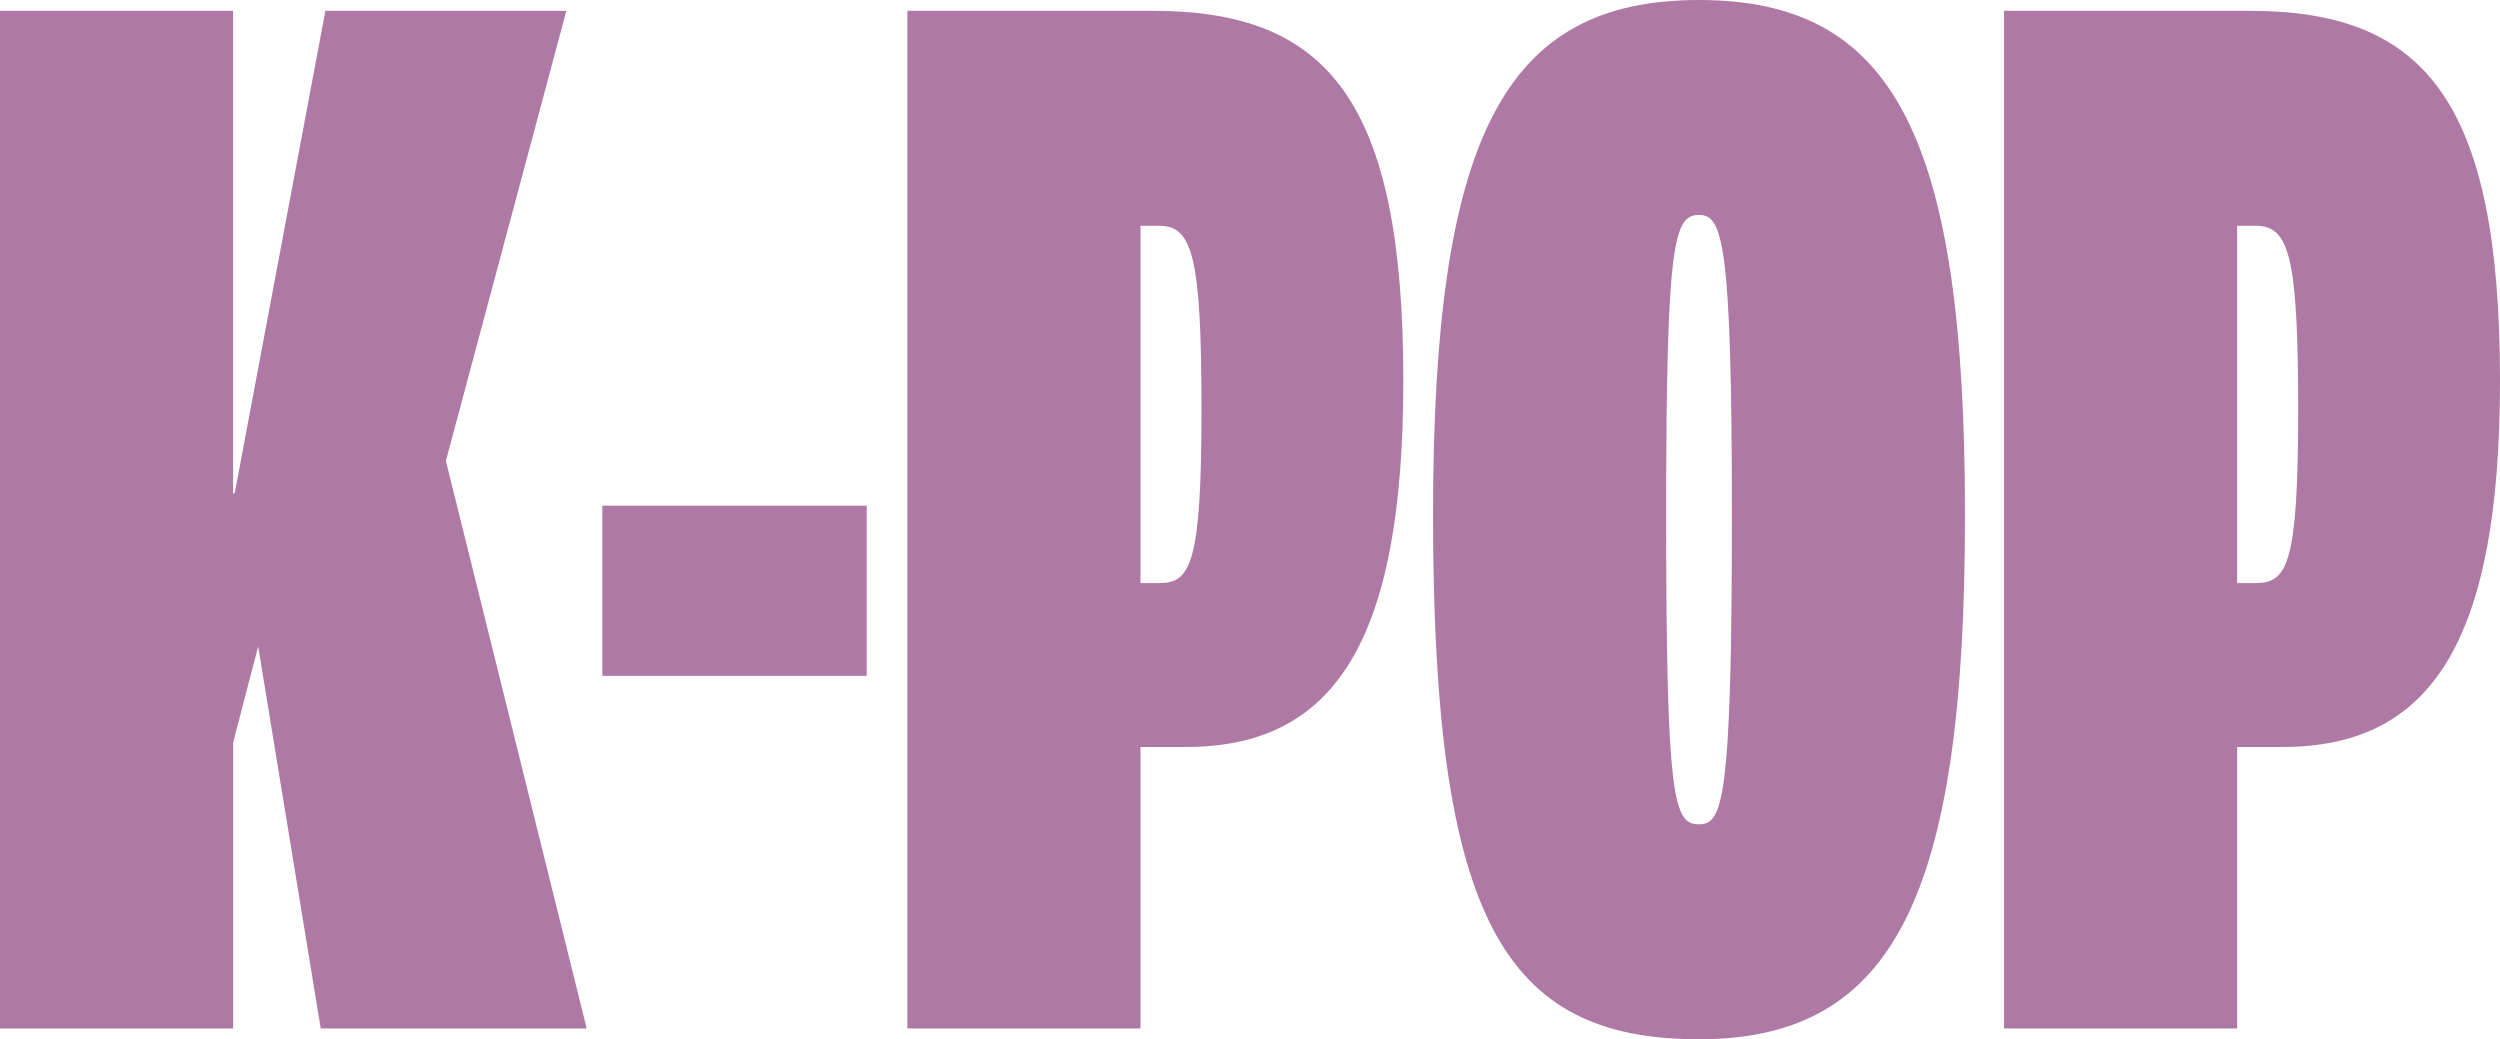
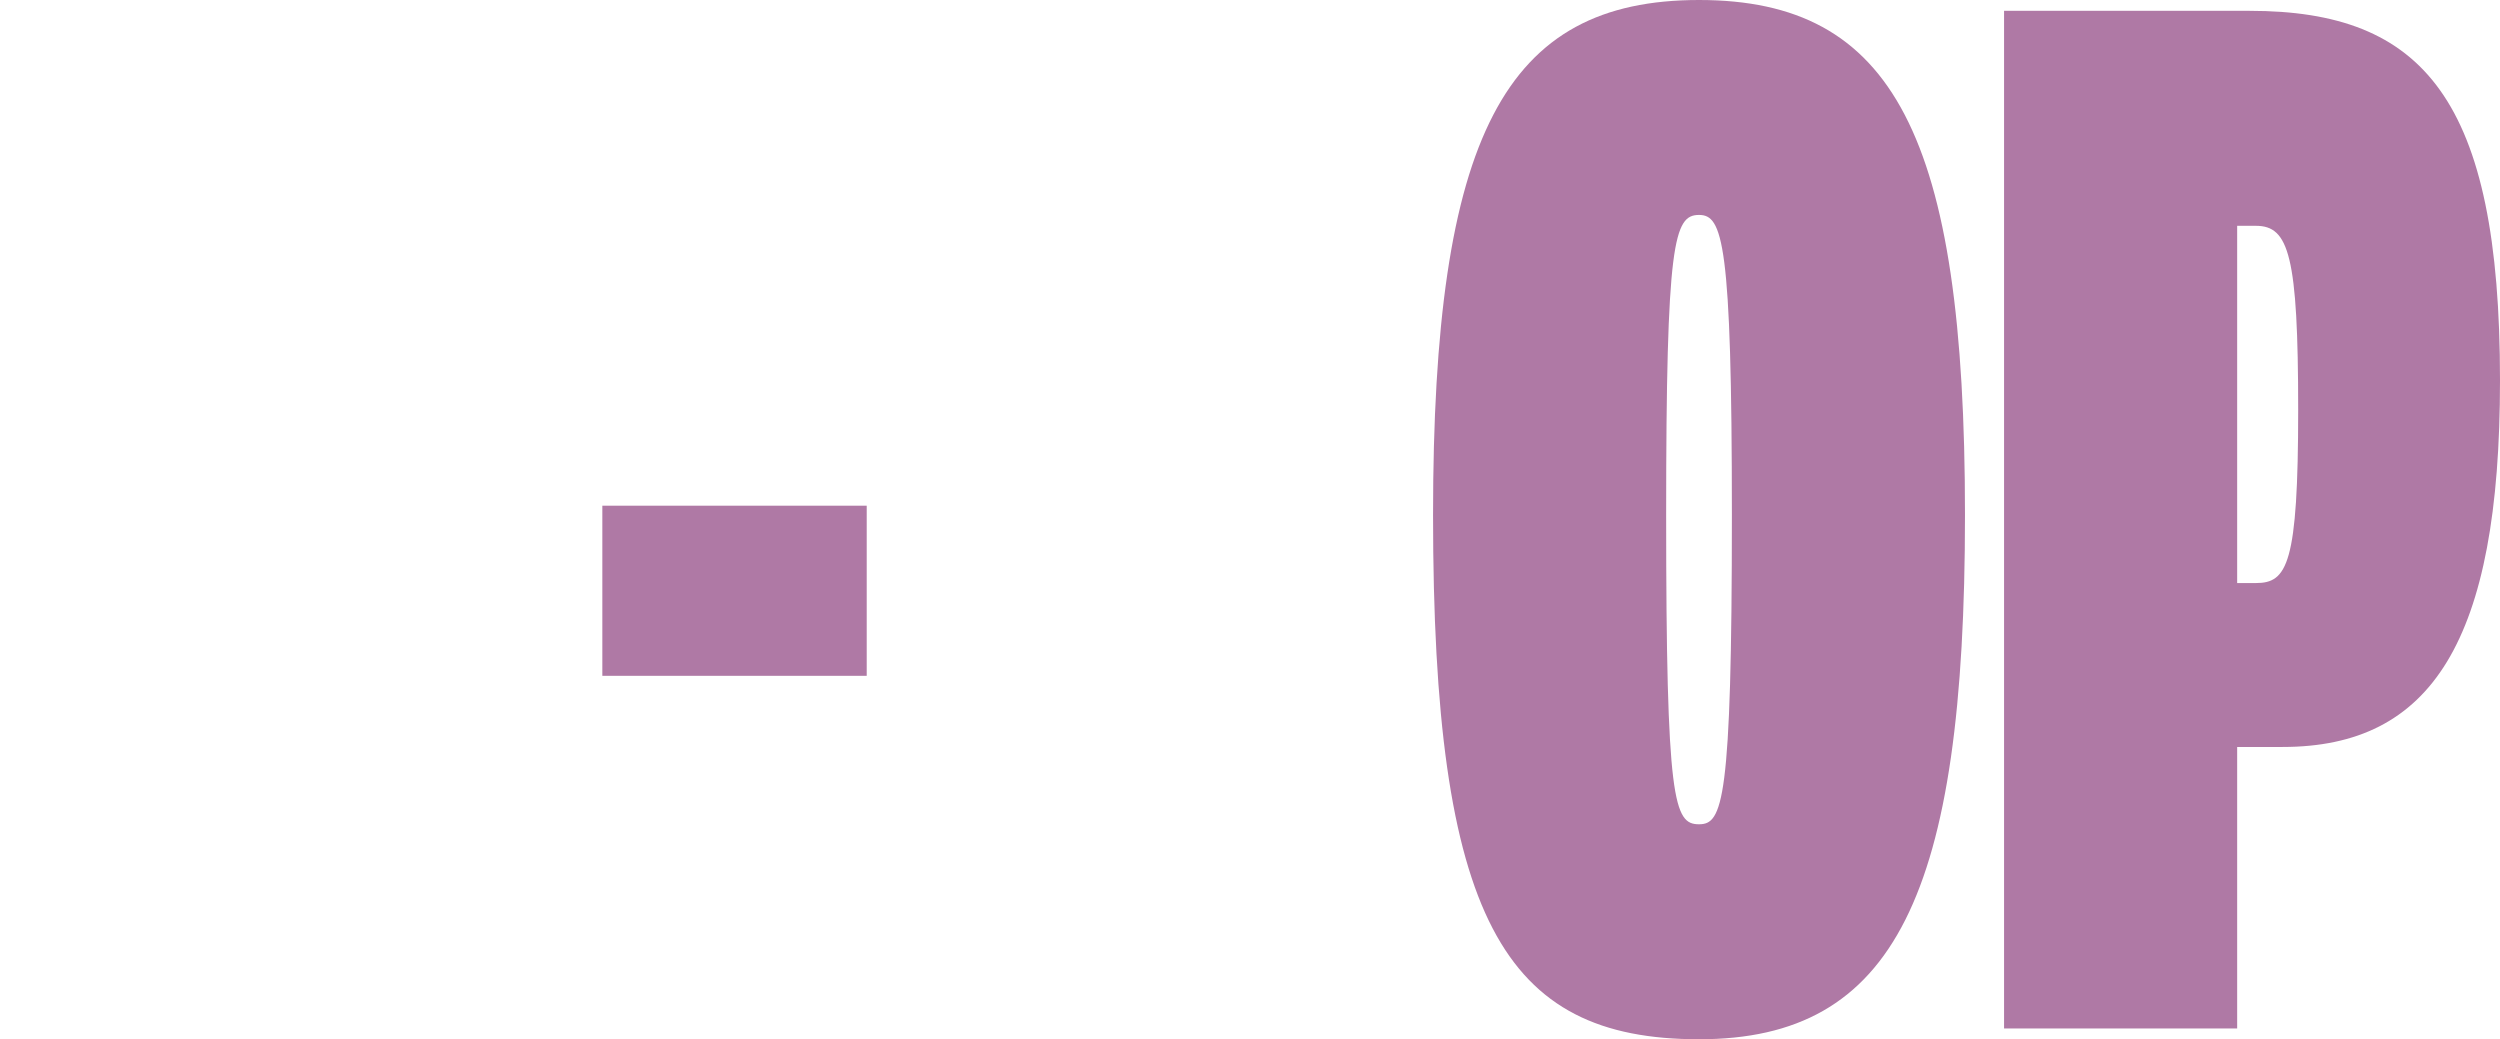
<svg xmlns="http://www.w3.org/2000/svg" id="Layer_1" viewBox="0 0 535.5 222.61">
  <defs>
    <style>.cls-1{fill:#af79a5;}</style>
  </defs>
-   <path class="cls-1" d="m0,2.32h49.93v103.36h.34L69.7,2.32h51.61l-25.8,96.4,30.16,121.58h-56.97l-13.4-81.82-5.36,20.54v61.28H0V2.32Z" />
  <path class="cls-1" d="m129.02,108.32h56.63v36.44h-56.63v-36.44Z" />
-   <path class="cls-1" d="m194.36,2.32h52.61c37.2,0,53.62,18.88,53.62,79.17,0,55.98-14.75,78.51-46.58,78.51h-9.72v60.29h-49.93V2.32Zm53.95,122.57c6.7,0,9.05-3.98,9.05-37.1s-2.01-39.42-9.05-39.42h-4.02v76.52h4.02Z" />
  <path class="cls-1" d="m306.96,110.31c0-81.49,15.42-110.31,56.97-110.31s56.97,28.82,56.97,110.31-15.08,112.3-56.97,112.3-56.97-25.84-56.97-112.3Zm64.01,0c0-58.63-2.01-64.27-7.04-64.27-5.36,0-7.04,5.63-7.04,64.27,0,61.62,1.68,66.25,7.04,66.25,5.03,0,7.04-4.64,7.04-66.25Z" />
  <path class="cls-1" d="m429.27,2.32h52.61c37.2,0,53.62,18.88,53.62,79.17,0,55.98-14.75,78.51-46.58,78.51h-9.72v60.29h-49.93V2.32Zm53.95,122.57c6.7,0,9.05-3.98,9.05-37.1s-2.01-39.42-9.05-39.42h-4.02v76.52h4.02Z" />
</svg>